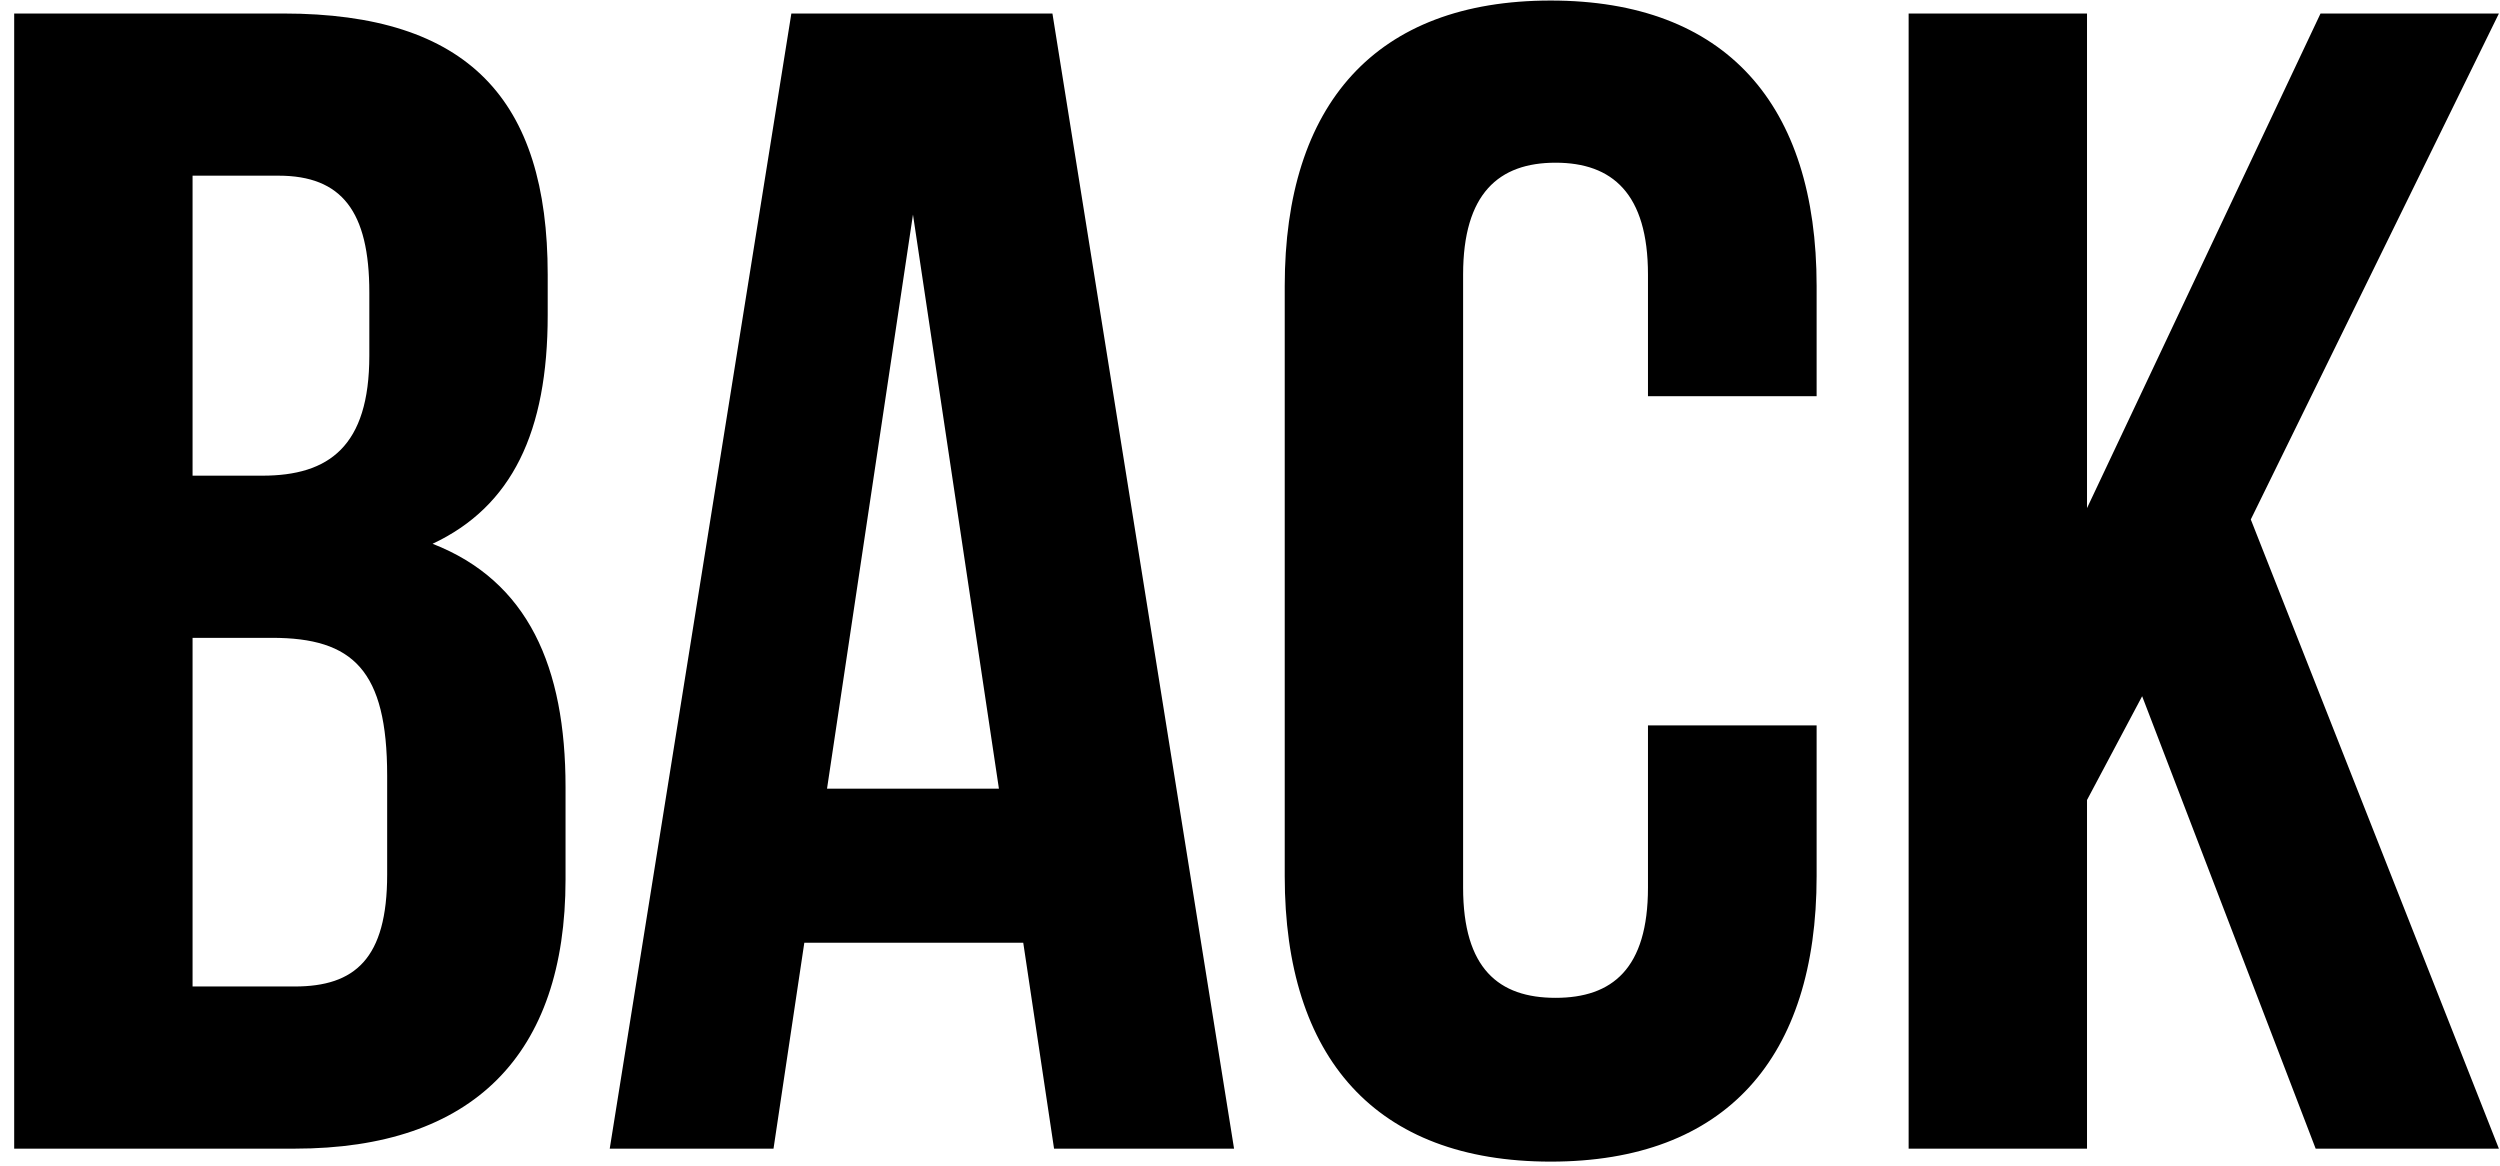
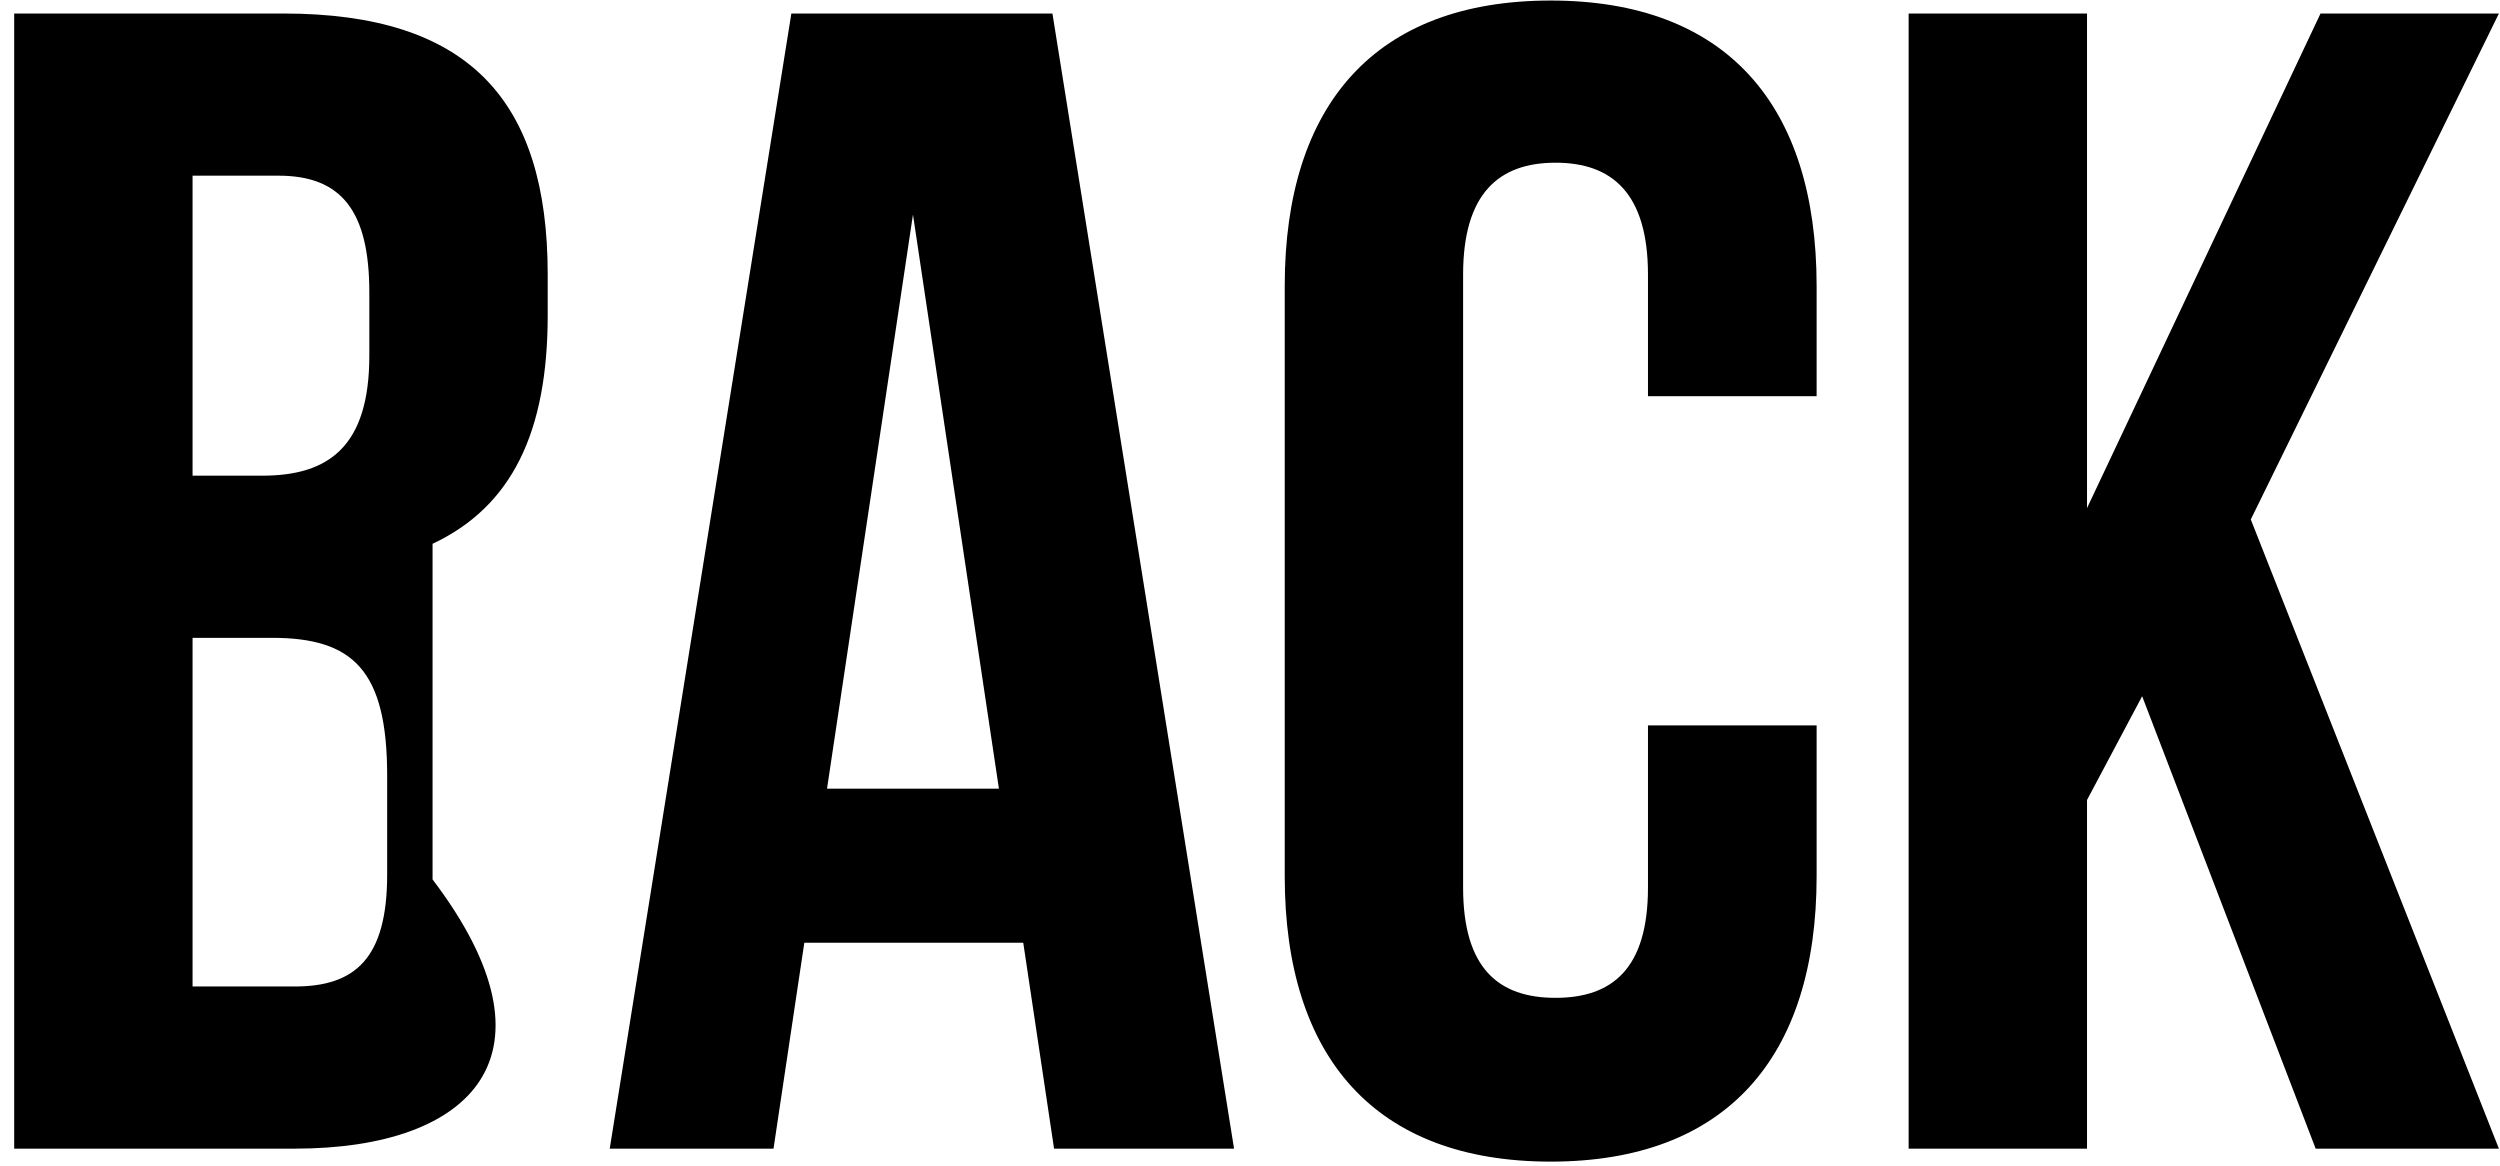
<svg xmlns="http://www.w3.org/2000/svg" width="148" height="69" viewBox="0 0 148 69" fill="none">
-   <path d="M16.776 0.8C27.72 0.8 32.424 5.888 32.424 16.256V18.656C32.424 25.568 30.312 29.984 25.608 32.192C31.272 34.4 33.48 39.488 33.48 46.592V52.064C33.48 62.432 28.008 68 17.448 68H0.84V0.8H16.776ZM16.104 37.76H11.4V58.4H17.448C21 58.4 22.92 56.768 22.92 51.776V45.92C22.92 39.68 20.904 37.76 16.104 37.76ZM16.488 10.4H11.4V28.16H15.528C19.464 28.16 21.864 26.432 21.864 21.056V17.312C21.864 12.512 20.232 10.4 16.488 10.4ZM62.304 0.8L73.056 68H62.4L60.576 55.808H47.616L45.792 68H36.096L46.848 0.8H62.304ZM54.048 12.704L48.96 46.688H59.136L54.048 12.704ZM97.56 42.944H107.544V51.872C107.544 62.624 102.168 68.768 91.8 68.768C81.432 68.768 76.056 62.624 76.056 51.872V16.928C76.056 6.176 81.432 0.032 91.8 0.032C102.168 0.032 107.544 6.176 107.544 16.928V23.456H97.56V16.256C97.56 11.456 95.448 9.632 92.088 9.632C88.728 9.632 86.616 11.456 86.616 16.256V52.544C86.616 57.344 88.728 59.072 92.088 59.072C95.448 59.072 97.56 57.344 97.56 52.544V42.944ZM137.087 68L126.815 41.216L123.551 47.36V68H112.991V0.8H123.551V30.08L137.375 0.8H147.935L133.247 30.752L147.935 68H137.087Z" fill="black" />
+   <path d="M16.776 0.8C27.72 0.8 32.424 5.888 32.424 16.256V18.656C32.424 25.568 30.312 29.984 25.608 32.192V52.064C33.48 62.432 28.008 68 17.448 68H0.84V0.8H16.776ZM16.104 37.76H11.4V58.4H17.448C21 58.4 22.92 56.768 22.92 51.776V45.92C22.92 39.68 20.904 37.76 16.104 37.76ZM16.488 10.4H11.4V28.16H15.528C19.464 28.16 21.864 26.432 21.864 21.056V17.312C21.864 12.512 20.232 10.4 16.488 10.4ZM62.304 0.8L73.056 68H62.4L60.576 55.808H47.616L45.792 68H36.096L46.848 0.8H62.304ZM54.048 12.704L48.96 46.688H59.136L54.048 12.704ZM97.56 42.944H107.544V51.872C107.544 62.624 102.168 68.768 91.8 68.768C81.432 68.768 76.056 62.624 76.056 51.872V16.928C76.056 6.176 81.432 0.032 91.8 0.032C102.168 0.032 107.544 6.176 107.544 16.928V23.456H97.56V16.256C97.56 11.456 95.448 9.632 92.088 9.632C88.728 9.632 86.616 11.456 86.616 16.256V52.544C86.616 57.344 88.728 59.072 92.088 59.072C95.448 59.072 97.56 57.344 97.56 52.544V42.944ZM137.087 68L126.815 41.216L123.551 47.36V68H112.991V0.8H123.551V30.08L137.375 0.8H147.935L133.247 30.752L147.935 68H137.087Z" fill="black" />
</svg>